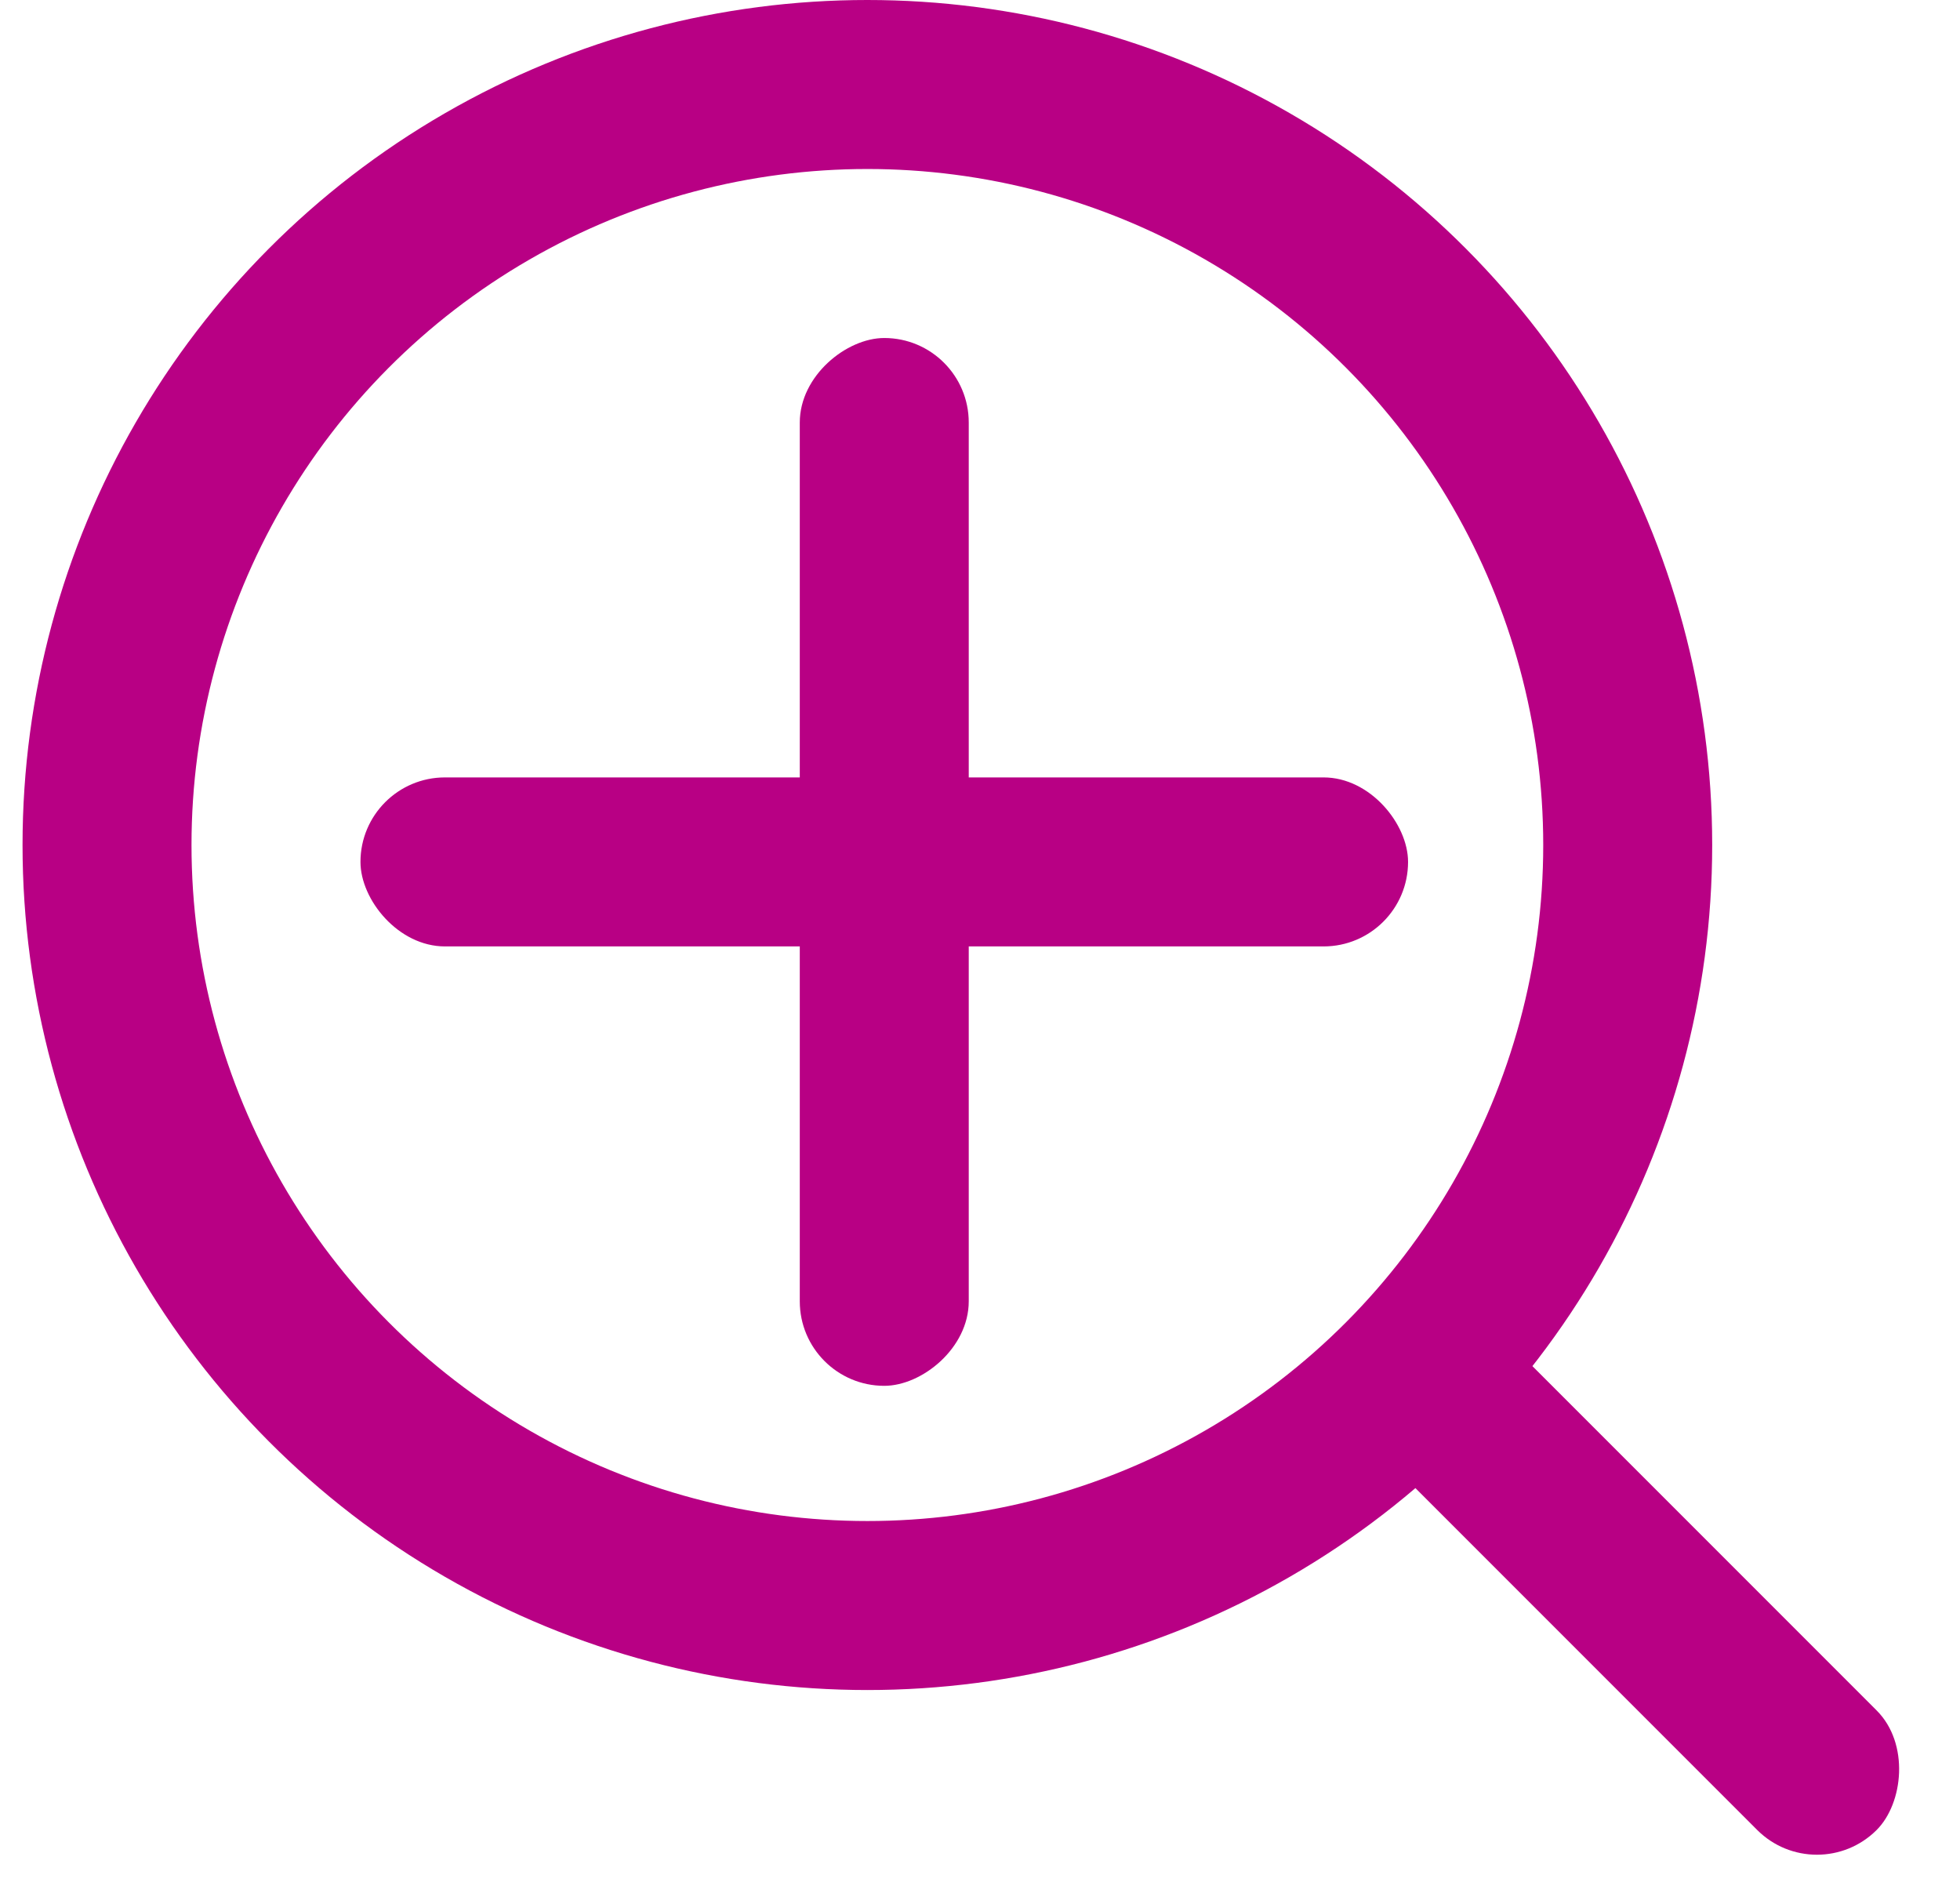
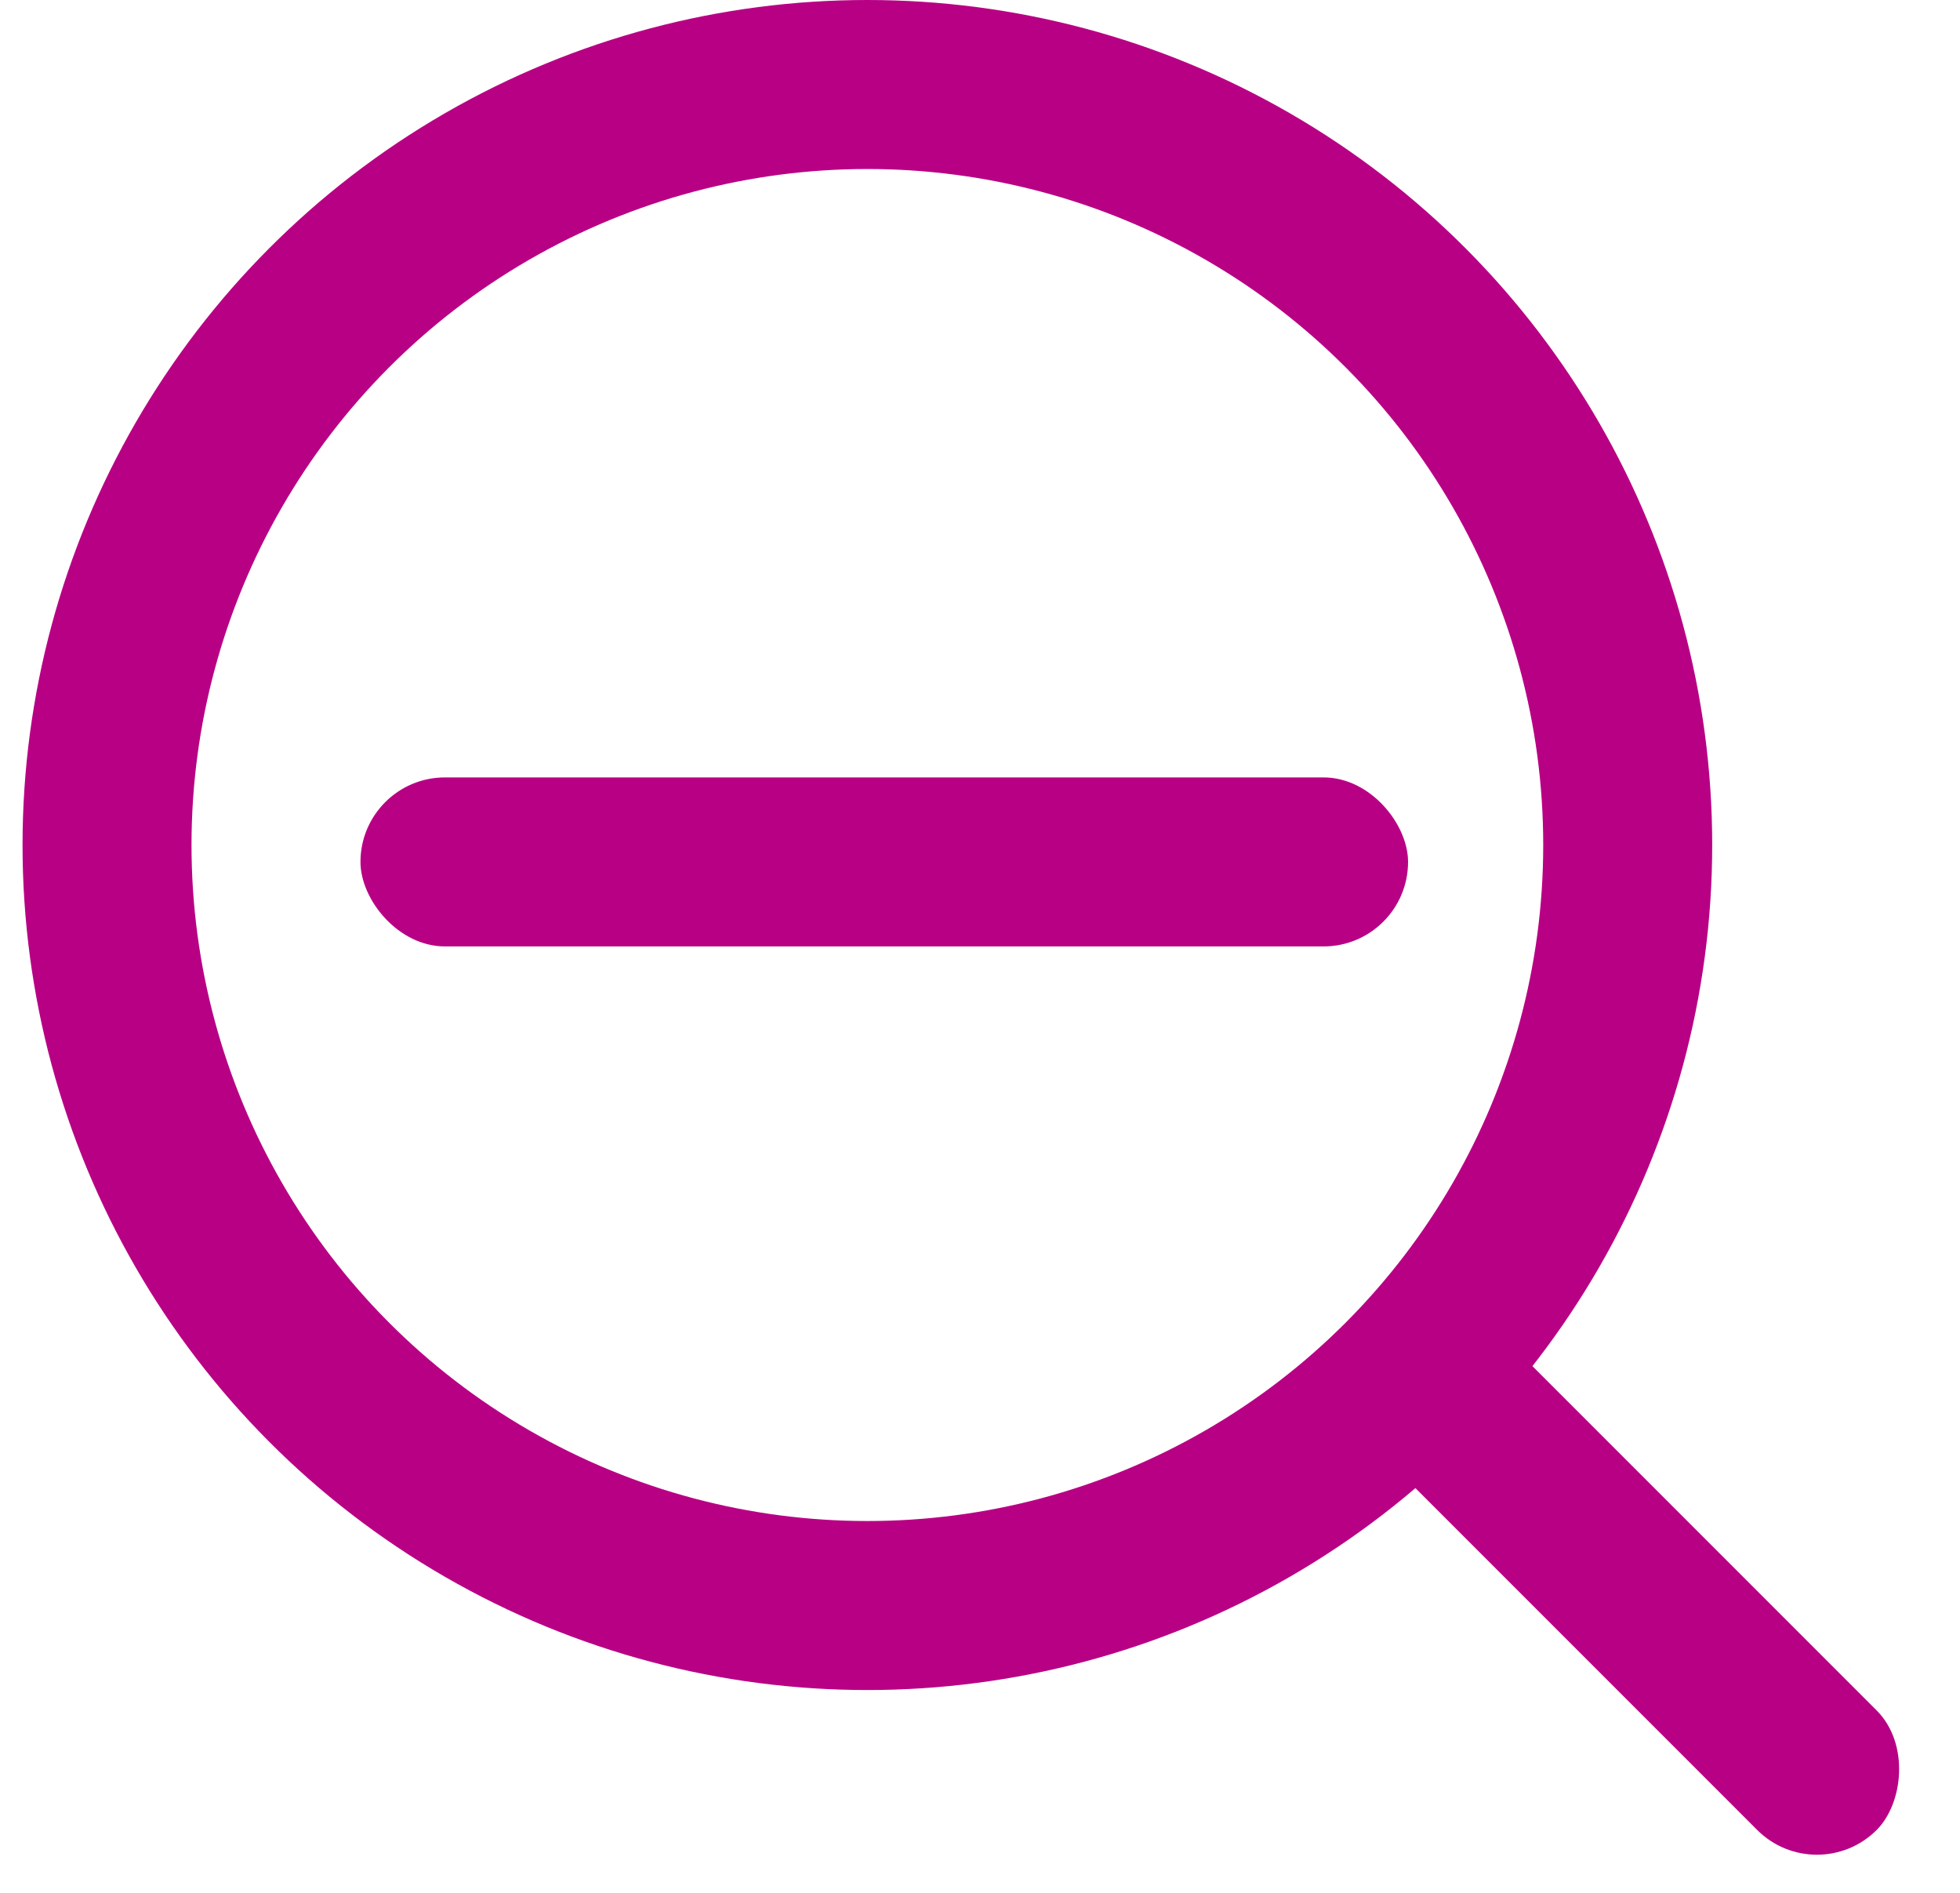
<svg xmlns="http://www.w3.org/2000/svg" width="58px" height="56px" viewBox="0 0 58 56" version="1.1">
  <title>编组 2</title>
  <g id="德爱威官网" stroke="none" stroke-width="1" fill="none" fill-rule="evenodd">
    <g id="色彩空间-详情页" transform="translate(-759, -1002)">
      <g id="编组-2" transform="translate(759.667, 1002)">
        <circle id="椭圆形" stroke="#B80084" stroke-width="5" cx="25" cy="25" r="22.5" />
        <rect id="矩形" fill="#B80084" x="10" y="23" width="31" height="5" rx="2.5" />
        <rect id="矩形备份-13" fill="#B80084" transform="translate(47.796, 47.069) rotate(-315) translate(-47.796, -47.069) " x="37.796" y="44.569" width="20" height="5" rx="2.5" />
-         <rect id="矩形备份-11" fill="#B80084" transform="translate(25.5, 25.5) rotate(-270) translate(-25.5, -25.5) " x="10" y="23" width="31" height="5" rx="2.5" />
      </g>
    </g>
  </g>
</svg>